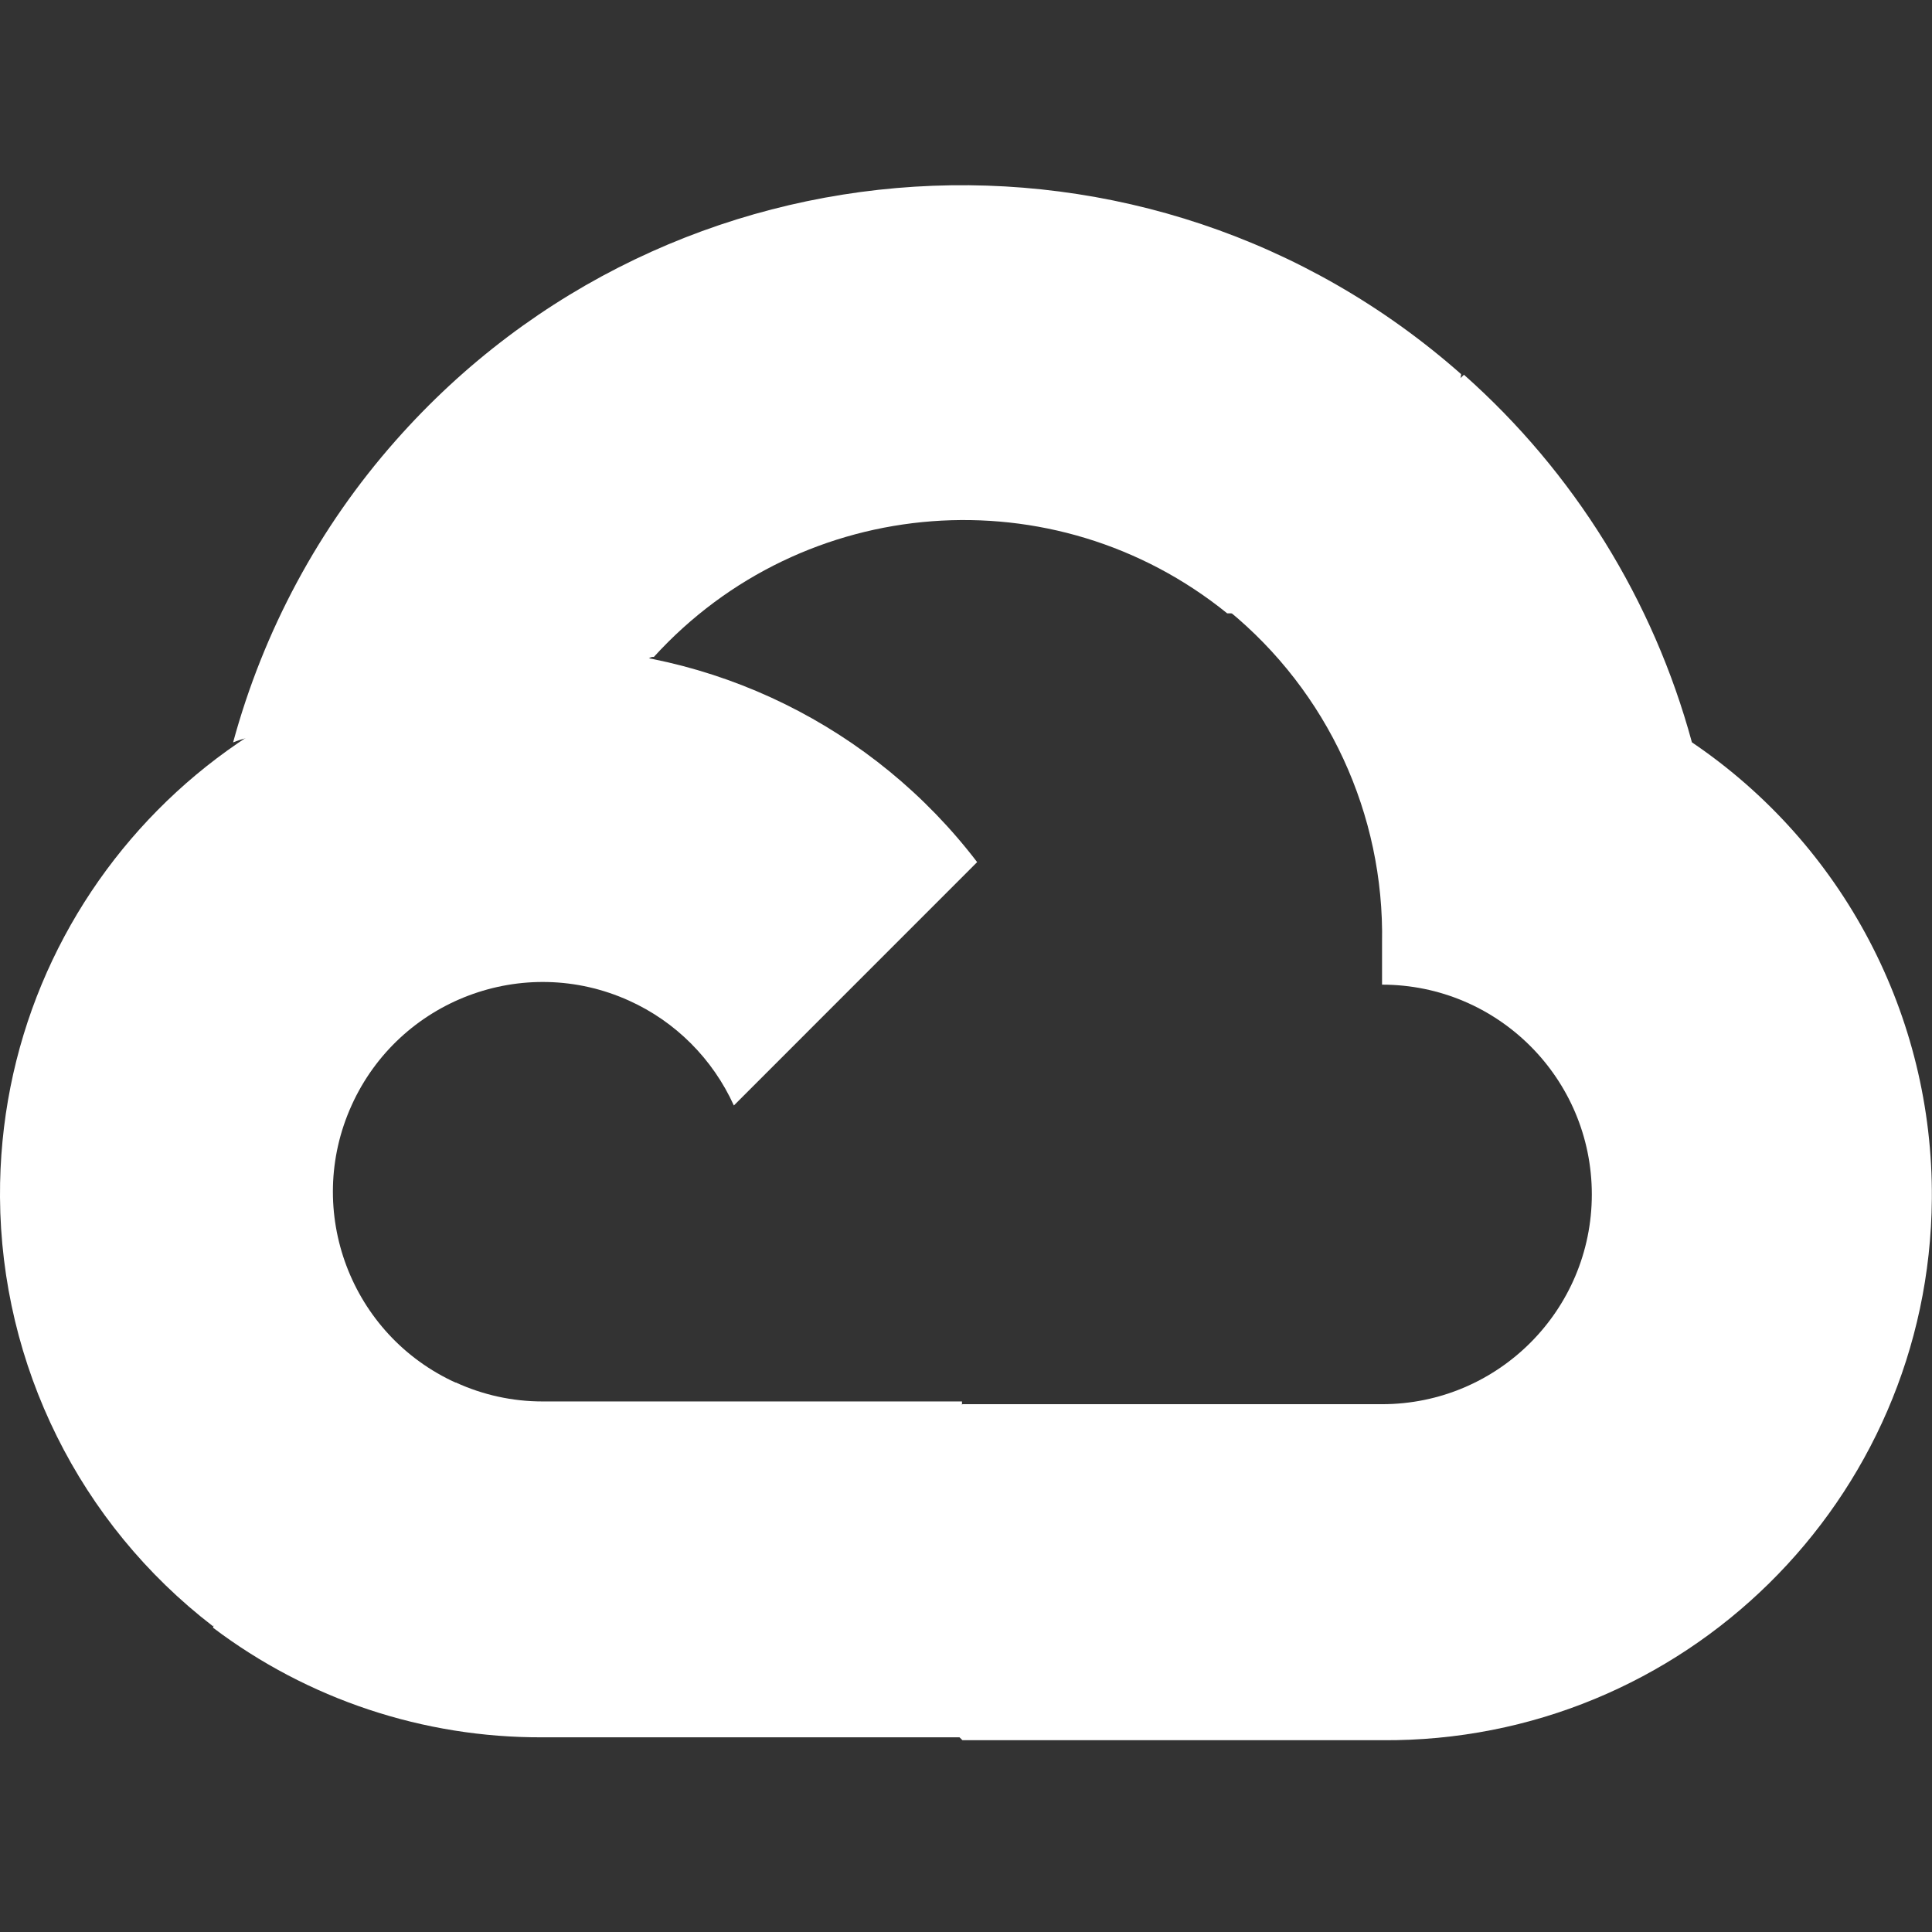
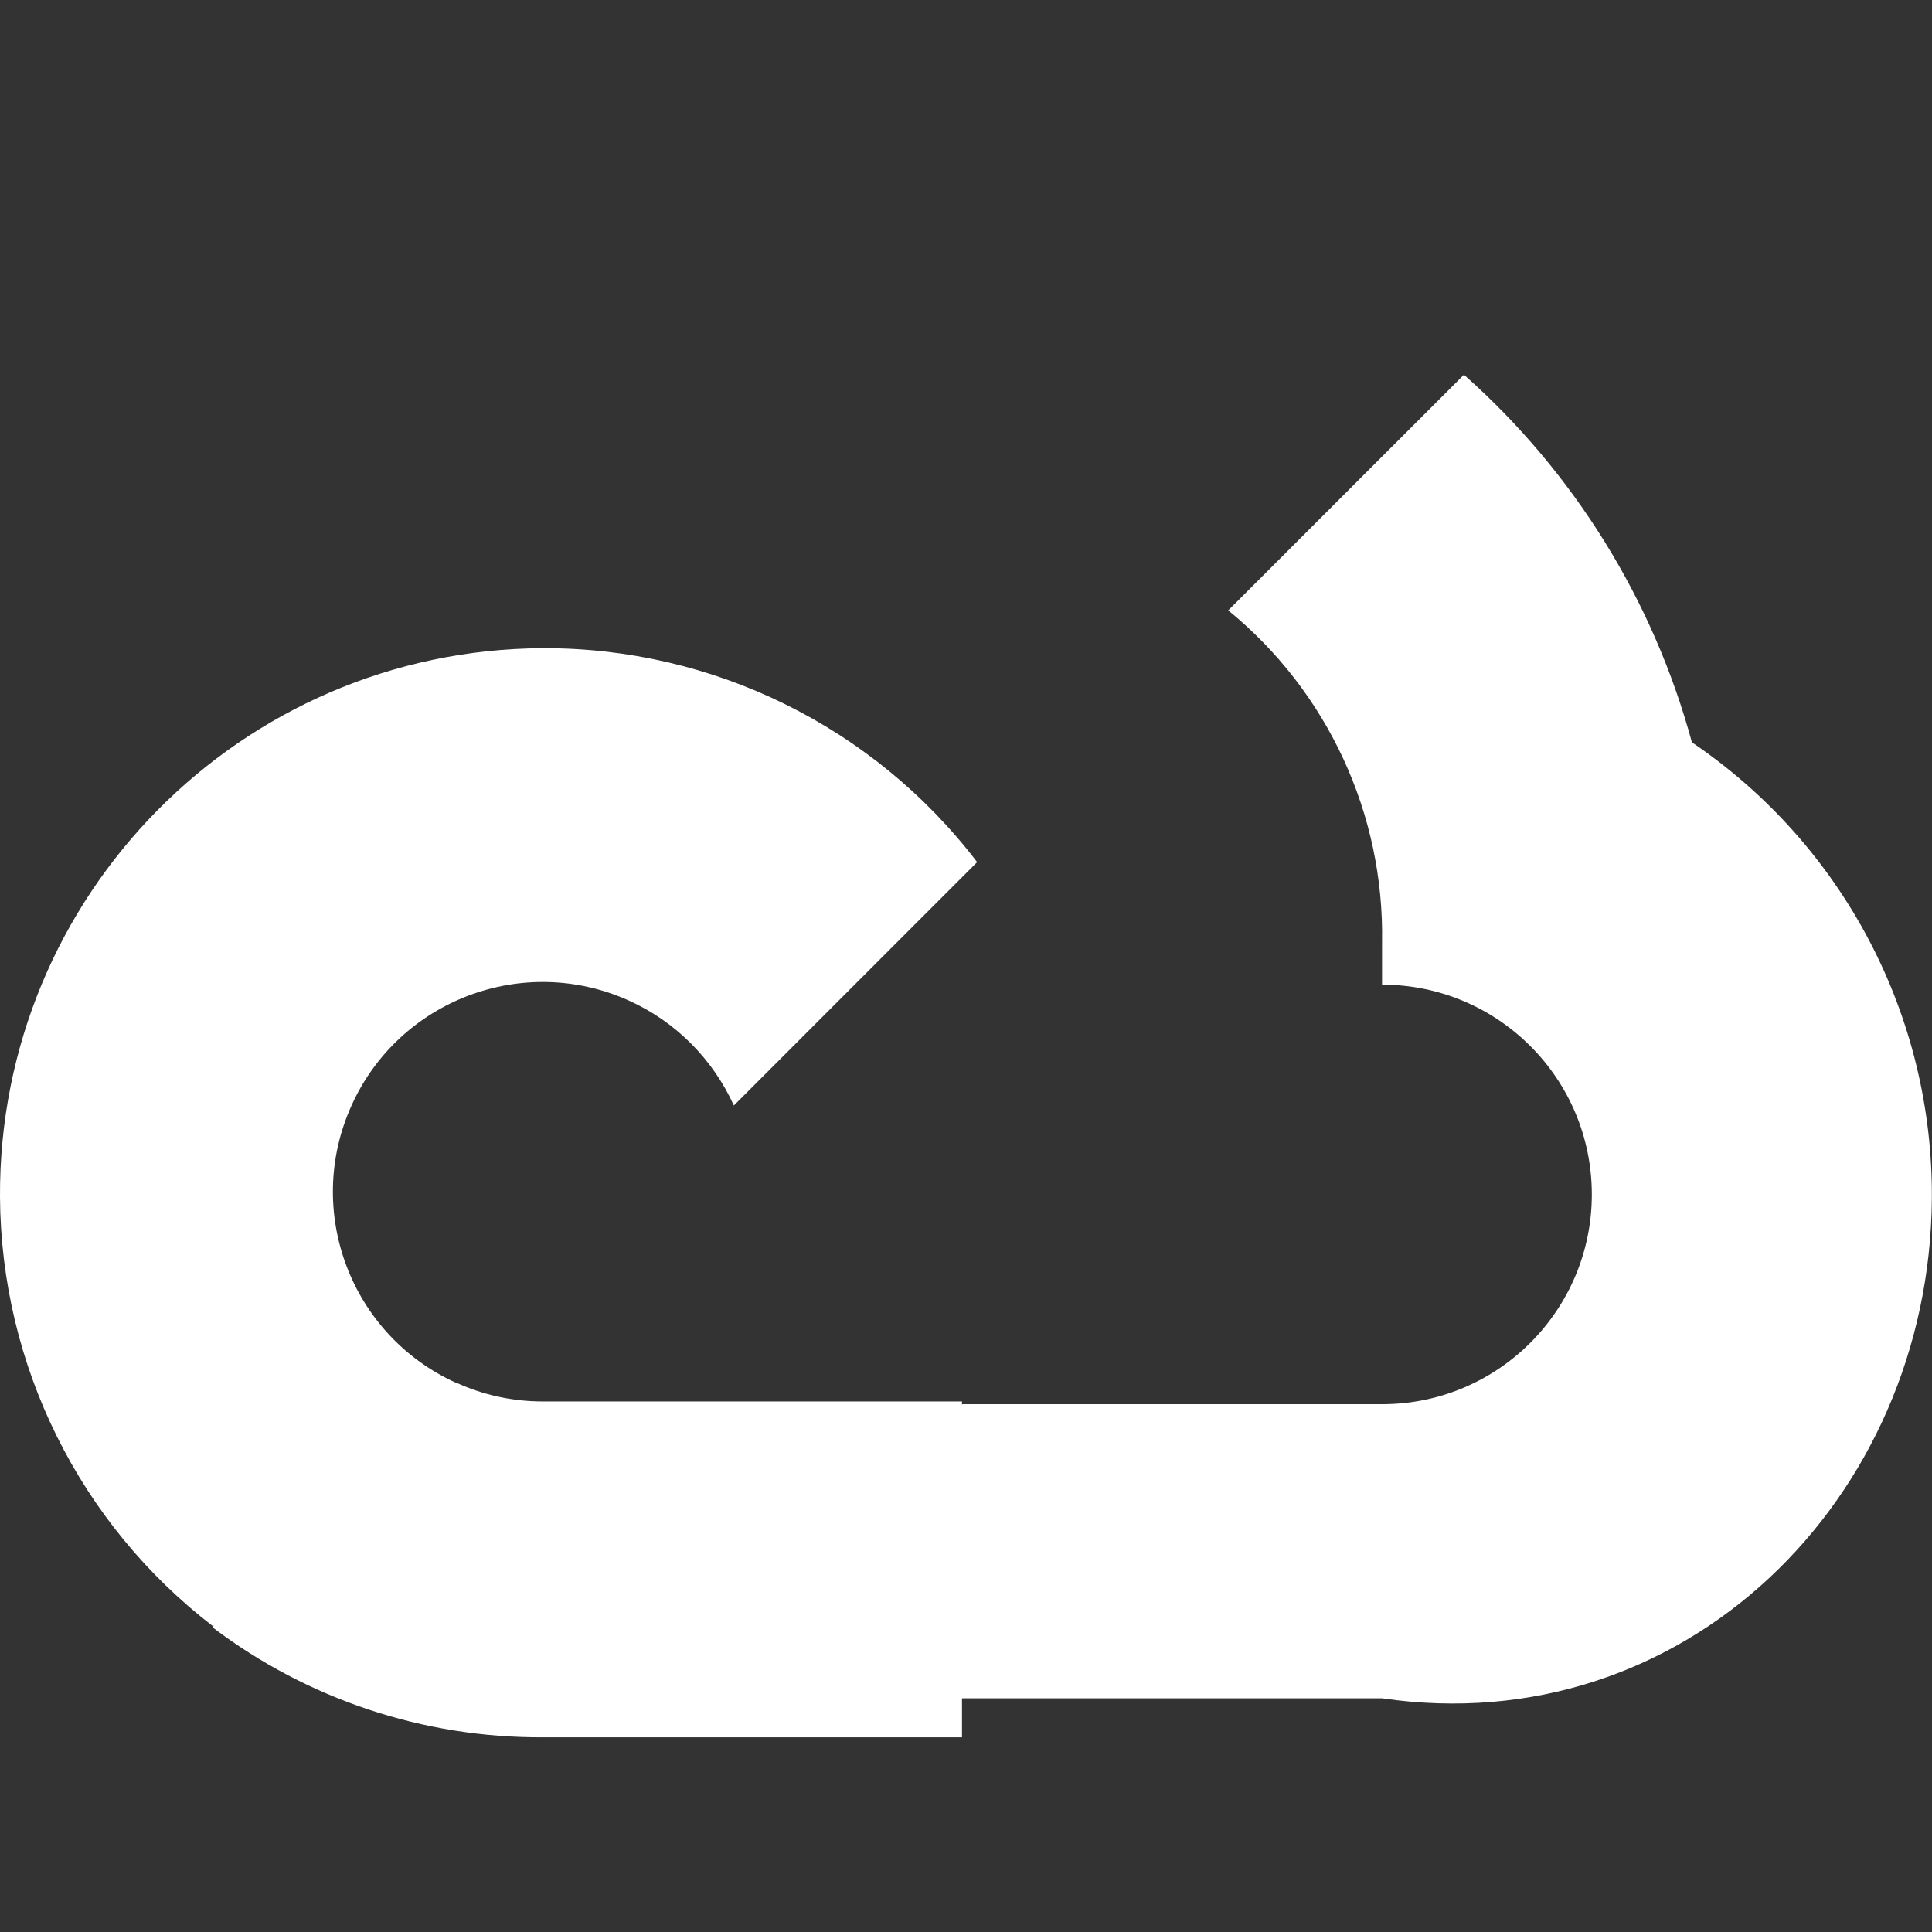
<svg xmlns="http://www.w3.org/2000/svg" width="26" height="26" viewBox="0 0 26 26" fill="none">
  <rect x="0" y="0" width="26" height="26" fill="#333333" stroke="none" />
-   <path d="M16.499 8.254H17.292L19.552 5.994L19.663 5.035C15.457 1.322 9.038 1.723 5.325 5.929C4.293 7.096 3.546 8.487 3.137 9.991C3.388 9.888 3.667 9.871 3.93 9.944L8.449 9.198C8.449 9.198 8.679 8.818 8.799 8.841C10.809 6.633 14.193 6.375 16.515 8.254H16.499Z" fill="white" />
-   <path d="M22.769 9.99C22.249 8.077 21.183 6.357 19.701 5.043L16.529 8.214C17.868 9.308 18.631 10.958 18.599 12.687V13.251C20.158 13.251 21.422 14.515 21.422 16.074C21.422 17.633 20.158 18.897 18.599 18.897H12.952L12.389 19.468V22.855L12.952 23.419H18.599C22.653 23.45 25.967 20.188 25.998 16.133C26.017 13.671 24.804 11.367 22.769 9.99Z" fill="white" />
+   <path d="M22.769 9.99C22.249 8.077 21.183 6.357 19.701 5.043L16.529 8.214C17.868 9.308 18.631 10.958 18.599 12.687V13.251C20.158 13.251 21.422 14.515 21.422 16.074C21.422 17.633 20.158 18.897 18.599 18.897H12.952L12.389 19.468V22.855H18.599C22.653 23.45 25.967 20.188 25.998 16.133C26.017 13.671 24.804 11.367 22.769 9.99Z" fill="white" />
  <path d="M7.3 23.38H12.946V18.86H7.3C6.897 18.86 6.5 18.773 6.134 18.605L5.341 18.852L3.065 21.112L2.867 21.905C4.142 22.869 5.7 23.387 7.3 23.38Z" fill="white" />
  <path d="M7.299 8.723C3.243 8.746 -0.023 12.053 0 16.11C0.014 18.374 1.071 20.506 2.867 21.886L6.141 18.611C4.721 17.97 4.089 16.297 4.731 14.877C5.372 13.456 7.045 12.824 8.465 13.466C9.091 13.748 9.592 14.251 9.876 14.877L13.15 11.602C11.758 9.779 9.592 8.713 7.299 8.723Z" fill="white" />
</svg>